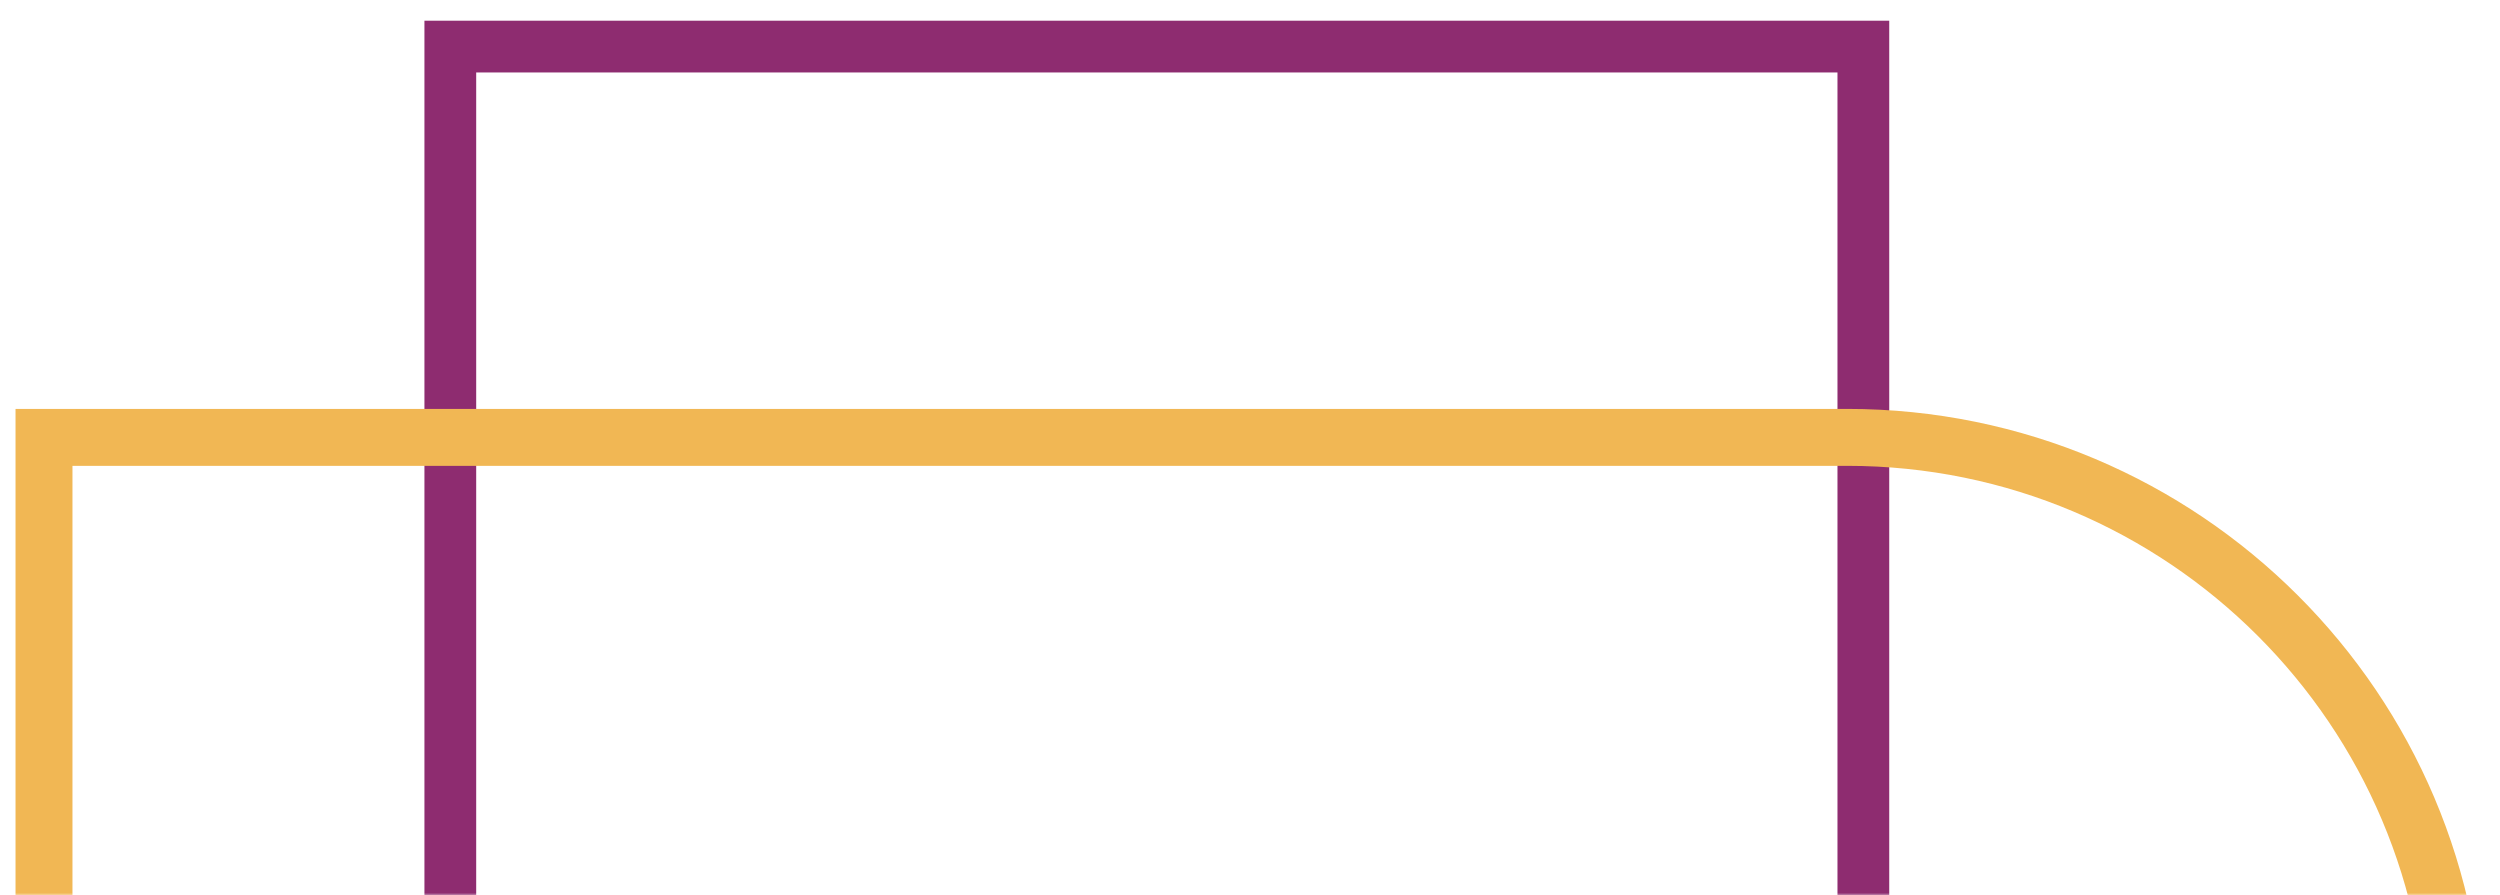
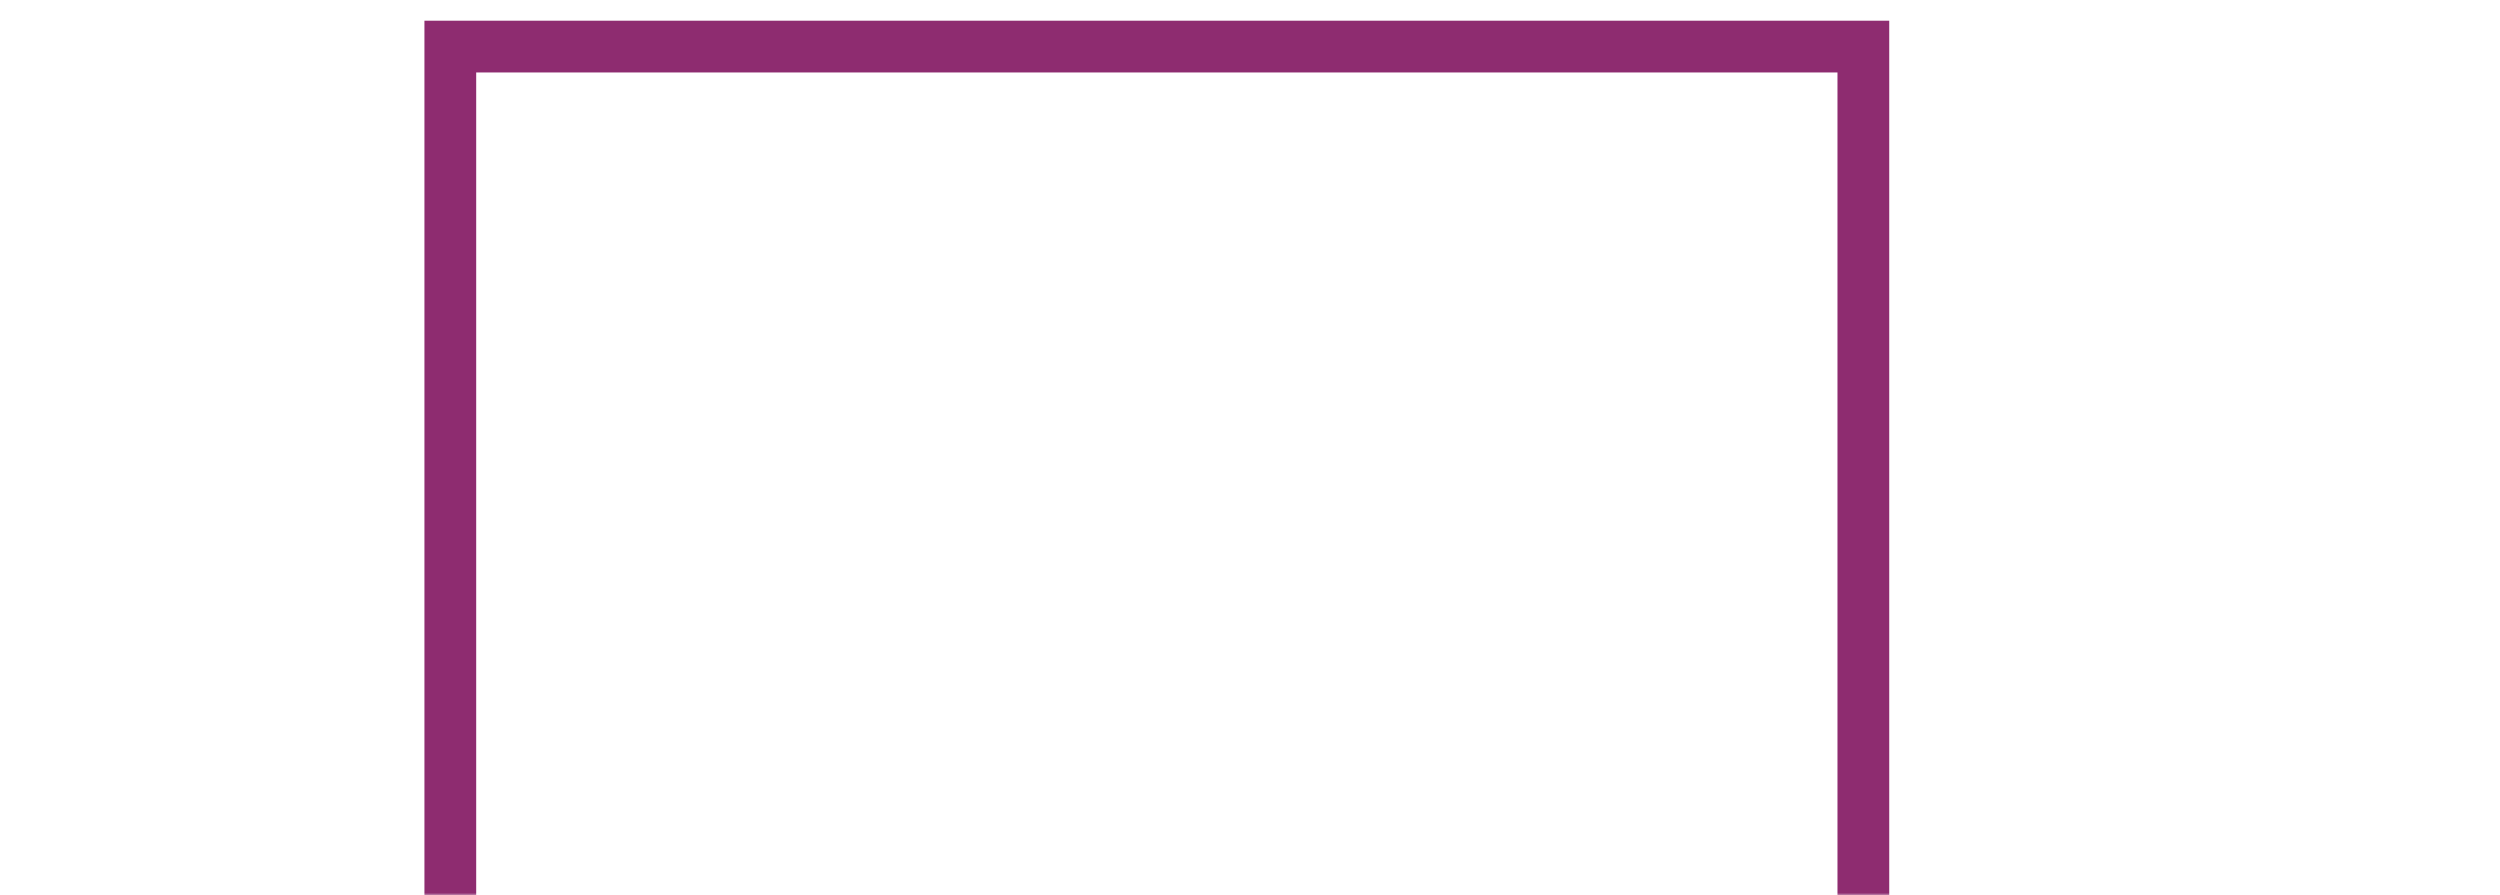
<svg xmlns="http://www.w3.org/2000/svg" width="483" height="173" viewBox="0 0 483 173" fill="none">
  <mask id="mask0_272_1035" style="mask-type:alpha" maskUnits="userSpaceOnUse" x="0" y="0" width="483" height="173">
    <path d="M0.5 0.5H483V173H0.5V0.5Z" fill="#313641" />
  </mask>
  <g mask="url(#mask0_272_1035)">
    <rect x="87" y="9" width="273" height="197" stroke="#8E2C70" stroke-width="10" />
-     <path d="M8.5 84.5L8.751 84.5L9.014 84.5L9.283 84.5L9.557 84.5L9.837 84.5L10.123 84.5L10.414 84.5L10.71 84.5L11.011 84.5L11.319 84.5L11.631 84.5L11.949 84.5L12.272 84.5L12.601 84.5L12.934 84.5L13.273 84.5L13.618 84.5L13.967 84.5L14.322 84.5L14.681 84.5L15.046 84.5L15.416 84.5L15.792 84.5L16.172 84.5L16.557 84.5L16.948 84.5L17.343 84.5L17.743 84.5L18.149 84.5L18.559 84.5L18.974 84.5L19.394 84.5L19.819 84.5L20.249 84.5L20.684 84.5L21.123 84.5L21.567 84.5L22.017 84.5L22.47 84.5L22.929 84.5L23.392 84.5L23.86 84.5L24.332 84.5L24.809 84.5L25.291 84.5L25.777 84.5L26.268 84.5L26.764 84.5L27.264 84.5L27.768 84.5L28.277 84.5L28.79 84.5L29.308 84.5L29.83 84.5L30.357 84.5L30.888 84.5L31.423 84.5L31.963 84.5L32.506 84.5L33.055 84.5L33.607 84.5L34.164 84.5L34.724 84.5L35.289 84.5L35.858 84.5L36.432 84.5L37.009 84.5L37.591 84.5L38.176 84.5L38.766 84.5L39.359 84.5L39.957 84.5L40.558 84.5L41.164 84.5L41.773 84.5L42.387 84.5L43.004 84.5L43.625 84.5L44.25 84.5L44.879 84.5L45.511 84.5L46.148 84.5L46.788 84.5L47.432 84.5L48.079 84.5L48.73 84.5L49.385 84.5L50.044 84.5L50.706 84.5L51.372 84.5L52.041 84.5L52.714 84.5L53.39 84.5L54.07 84.5L54.753 84.5L55.44 84.5L56.13 84.5L56.824 84.5L57.521 84.5L58.222 84.5L58.925 84.5L59.632 84.5L60.343 84.5L61.056 84.5L61.773 84.5L62.493 84.5L63.217 84.5L63.943 84.5L64.673 84.5L65.406 84.5L66.142 84.5L66.881 84.5L67.623 84.5L68.368 84.5L69.117 84.5L69.868 84.5L70.622 84.5L71.379 84.5L72.139 84.5L72.902 84.5L73.668 84.5L74.437 84.5L75.209 84.5L75.983 84.5L76.761 84.5L77.541 84.5L78.323 84.5L79.109 84.5L79.897 84.5L80.688 84.5L81.482 84.5L82.278 84.5L83.077 84.5L83.879 84.5L84.683 84.5L85.489 84.5L86.299 84.5L87.11 84.5L87.924 84.5L88.741 84.5L89.56 84.5L90.382 84.5L91.206 84.5L92.032 84.5L92.861 84.5L93.692 84.5L94.525 84.5L95.361 84.5L96.198 84.5L97.039 84.5L97.881 84.5L98.725 84.5L99.572 84.5L100.421 84.5L101.272 84.5L102.125 84.5L102.98 84.5L103.837 84.5L104.697 84.5L105.558 84.5L106.421 84.5L107.286 84.5L108.154 84.5L109.023 84.5L109.894 84.5L110.767 84.5L111.641 84.5L112.518 84.5L113.396 84.5L114.277 84.5L115.159 84.5L116.042 84.5L116.928 84.5L117.815 84.5L118.704 84.5L119.594 84.5L120.486 84.5L121.38 84.5L122.275 84.5L123.172 84.5L124.071 84.5L124.971 84.5L125.872 84.5L126.775 84.5L127.679 84.5L128.585 84.5L129.492 84.5L130.401 84.5L131.311 84.5L132.222 84.5L133.135 84.5L134.049 84.5L134.964 84.5L135.881 84.5L136.798 84.5L137.717 84.5L138.637 84.5L139.558 84.5L140.481 84.5L141.404 84.5L142.329 84.5L143.254 84.5L144.181 84.5L145.109 84.5L146.038 84.5L146.967 84.5L147.898 84.5L148.83 84.5L149.762 84.5L150.695 84.5L151.63 84.5L152.565 84.5L153.501 84.5L154.438 84.5L155.375 84.5L156.313 84.5L157.252 84.5L158.192 84.5L159.132 84.5L160.073 84.5L161.015 84.5L161.958 84.5L162.9 84.5L163.844 84.5L164.788 84.5L165.733 84.5L166.678 84.5L167.623 84.5L168.569 84.5L169.516 84.5L170.463 84.5L171.41 84.5L172.358 84.5L173.306 84.5L174.254 84.5L175.203 84.5L176.152 84.5L177.101 84.5L178.05 84.5L179 84.5L179.95 84.5L180.9 84.5L181.85 84.5L182.8 84.5L183.751 84.5L184.701 84.5L185.652 84.5L186.602 84.5L187.553 84.5L188.503 84.5L189.454 84.5L190.404 84.5L191.355 84.5L192.305 84.5L193.255 84.5L194.205 84.5L195.155 84.5L196.105 84.5L197.054 84.5L198.004 84.5L198.953 84.5L199.901 84.5L200.85 84.5L201.798 84.5L202.745 84.5L203.693 84.5L204.64 84.5L205.586 84.5L206.532 84.5L207.478 84.5L208.423 84.5L209.368 84.5L210.312 84.5L211.256 84.5L212.199 84.5L213.141 84.5L214.083 84.5L215.024 84.5L215.964 84.5L216.904 84.5L217.843 84.5L218.782 84.5L219.719 84.5L220.656 84.5L221.592 84.5L222.527 84.5L223.462 84.5L224.395 84.5L225.328 84.5L226.26 84.5L227.19 84.5L228.12 84.5L229.049 84.5L229.977 84.5L230.904 84.5L231.829 84.5L232.754 84.5L233.678 84.5L234.6 84.5L235.522 84.5L236.442 84.5L237.361 84.5L238.279 84.5L239.195 84.5L240.11 84.5L241.025 84.5L241.937 84.5L242.849 84.5L243.759 84.5L244.668 84.5L245.575 84.5L246.481 84.5L247.386 84.5L248.289 84.5L249.19 84.5L250.09 84.5L250.989 84.5L251.886 84.5L252.782 84.5L253.675 84.5L254.568 84.5L255.458 84.5L256.347 84.5L257.235 84.5L258.12 84.5L259.004 84.5L259.886 84.5L260.767 84.5L261.646 84.5L262.522 84.5L263.397 84.5L264.27 84.5L265.142 84.5L266.011 84.5L266.878 84.5L267.744 84.5L268.607 84.5L269.469 84.5L270.328 84.5L271.186 84.5L272.041 84.5L272.895 84.5L273.746 84.5L274.595 84.5L275.442 84.5L276.287 84.5L277.129 84.5L277.969 84.5L278.808 84.5L279.643 84.5L280.477 84.5L281.308 84.5L282.137 84.5L282.964 84.5L283.788 84.5L284.61 84.5L285.429 84.5L286.246 84.5L287.061 84.5L287.873 84.5L288.682 84.5L289.489 84.5L290.293 84.5L291.095 84.5L291.894 84.5L292.691 84.5L293.485 84.5L294.276 84.5L295.065 84.5L295.851 84.5L296.634 84.5L297.414 84.5L298.192 84.5L298.967 84.5L299.739 84.5L300.508 84.5L301.274 84.5L302.037 84.5L302.798 84.5L303.555 84.5L304.31 84.5L305.061 84.5L305.81 84.5L306.556 84.5L307.298 84.5L308.038 84.5L308.774 84.5L309.507 84.5L310.237 84.5L310.964 84.5L311.688 84.5L312.408 84.5L313.126 84.5L313.84 84.5L314.55 84.5L315.258 84.5L315.962 84.5L316.663 84.5L317.36 84.5L318.054 84.5L318.745 84.5L319.432 84.5L320.116 84.5L320.796 84.5L321.473 84.5L322.146 84.5L322.816 84.5L323.482 84.5L324.144 84.5L324.803 84.5L325.459 84.5L326.11 84.5L326.758 84.5L327.402 84.5L328.043 84.5L328.68 84.5L329.313 84.5L329.942 84.5L330.567 84.5L331.189 84.5L331.807 84.5L332.42 84.5L333.03 84.5L333.636 84.5L334.238 84.5L334.836 84.5L335.43 84.5L336.02 84.5L336.606 84.5L337.188 84.5L337.766 84.5L338.34 84.5L338.91 84.5L339.475 84.5L340.036 84.5L340.593 84.5L341.146 84.5L341.695 84.5L342.239 84.5L342.779 84.5L343.315 84.5L343.846 84.5L344.373 84.5L344.896 84.5L345.414 84.5L345.928 84.5L346.438 84.5L346.943 84.5L347.443 84.5L347.939 84.5L348.43 84.5L348.917 84.5L349.399 84.5L349.877 84.5L350.35 84.5L350.818 84.5L351.282 84.5L351.741 84.5L352.196 84.5L352.645 84.5L353.09 84.5L353.53 84.5L353.965 84.5L354.395 84.5L354.821 84.5L355.242 84.5L355.657 84.5L356.068 84.5L356.474 84.5L356.875 84.5C421.843 84.5 474.5 137.112 474.5 202C474.5 266.888 421.843 319.5 356.875 319.5L8.5 319.5L8.5 84.5Z" stroke="#F1B754" stroke-width="11" />
  </g>
</svg>